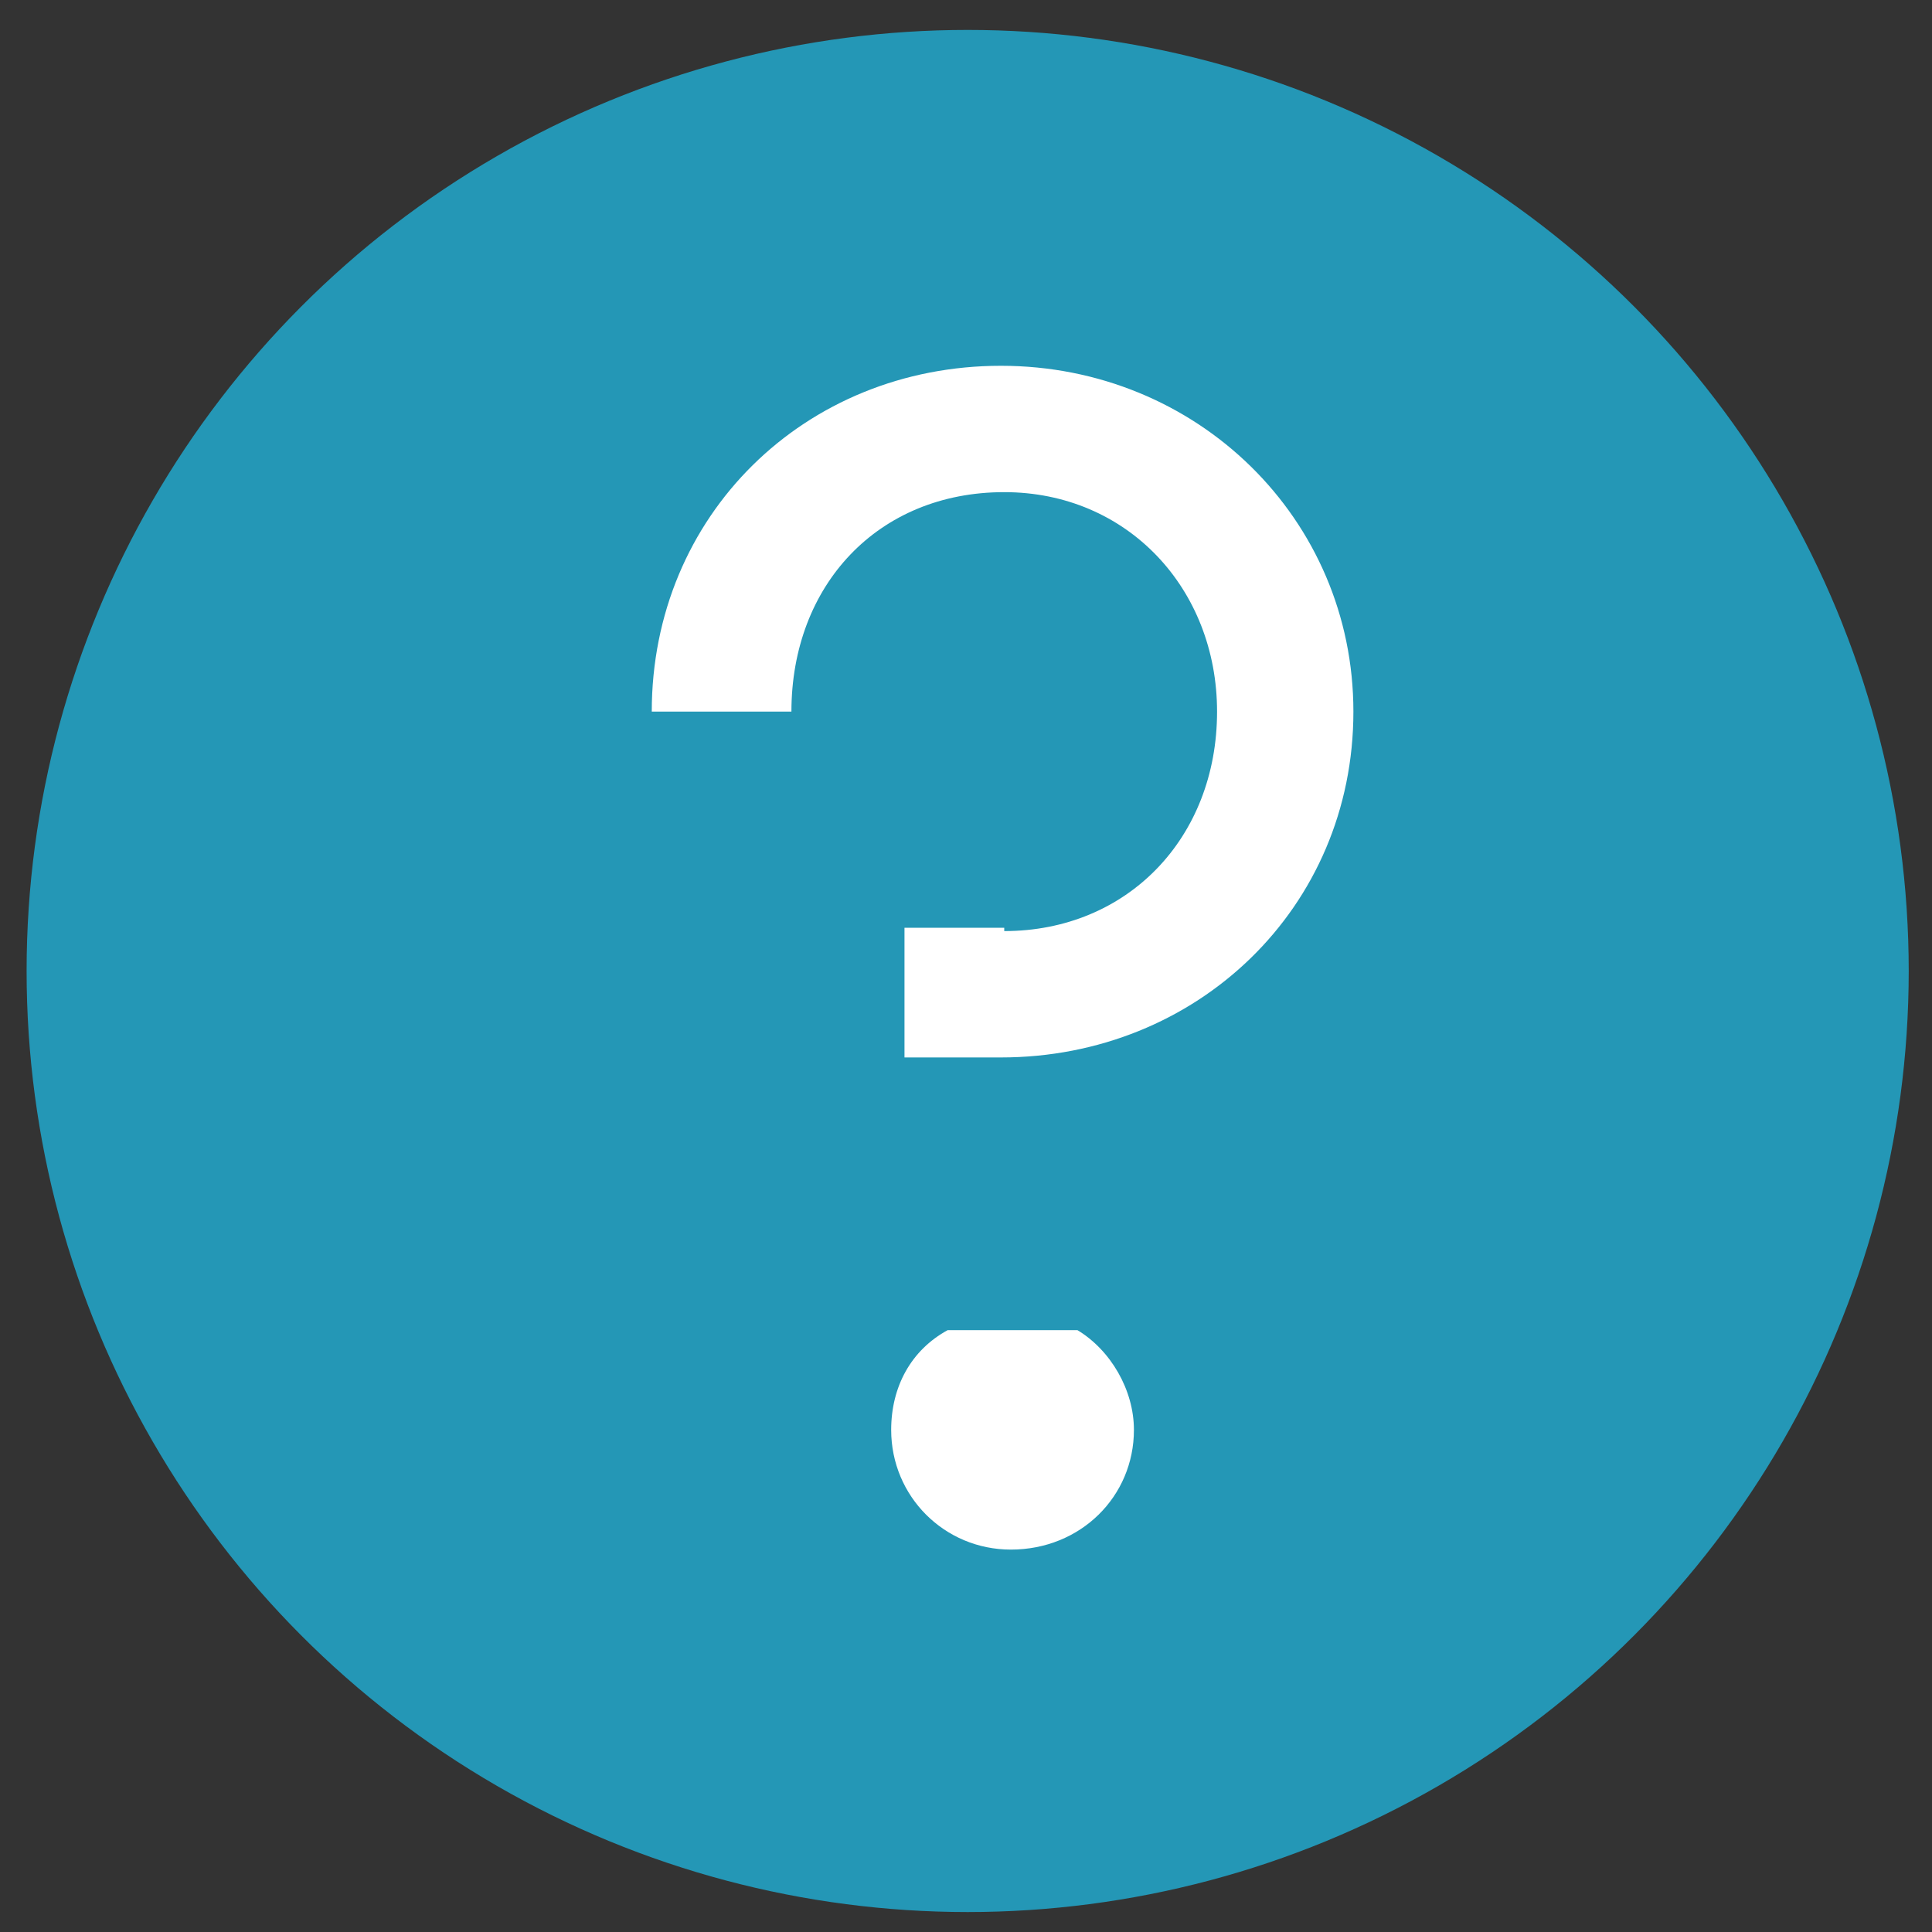
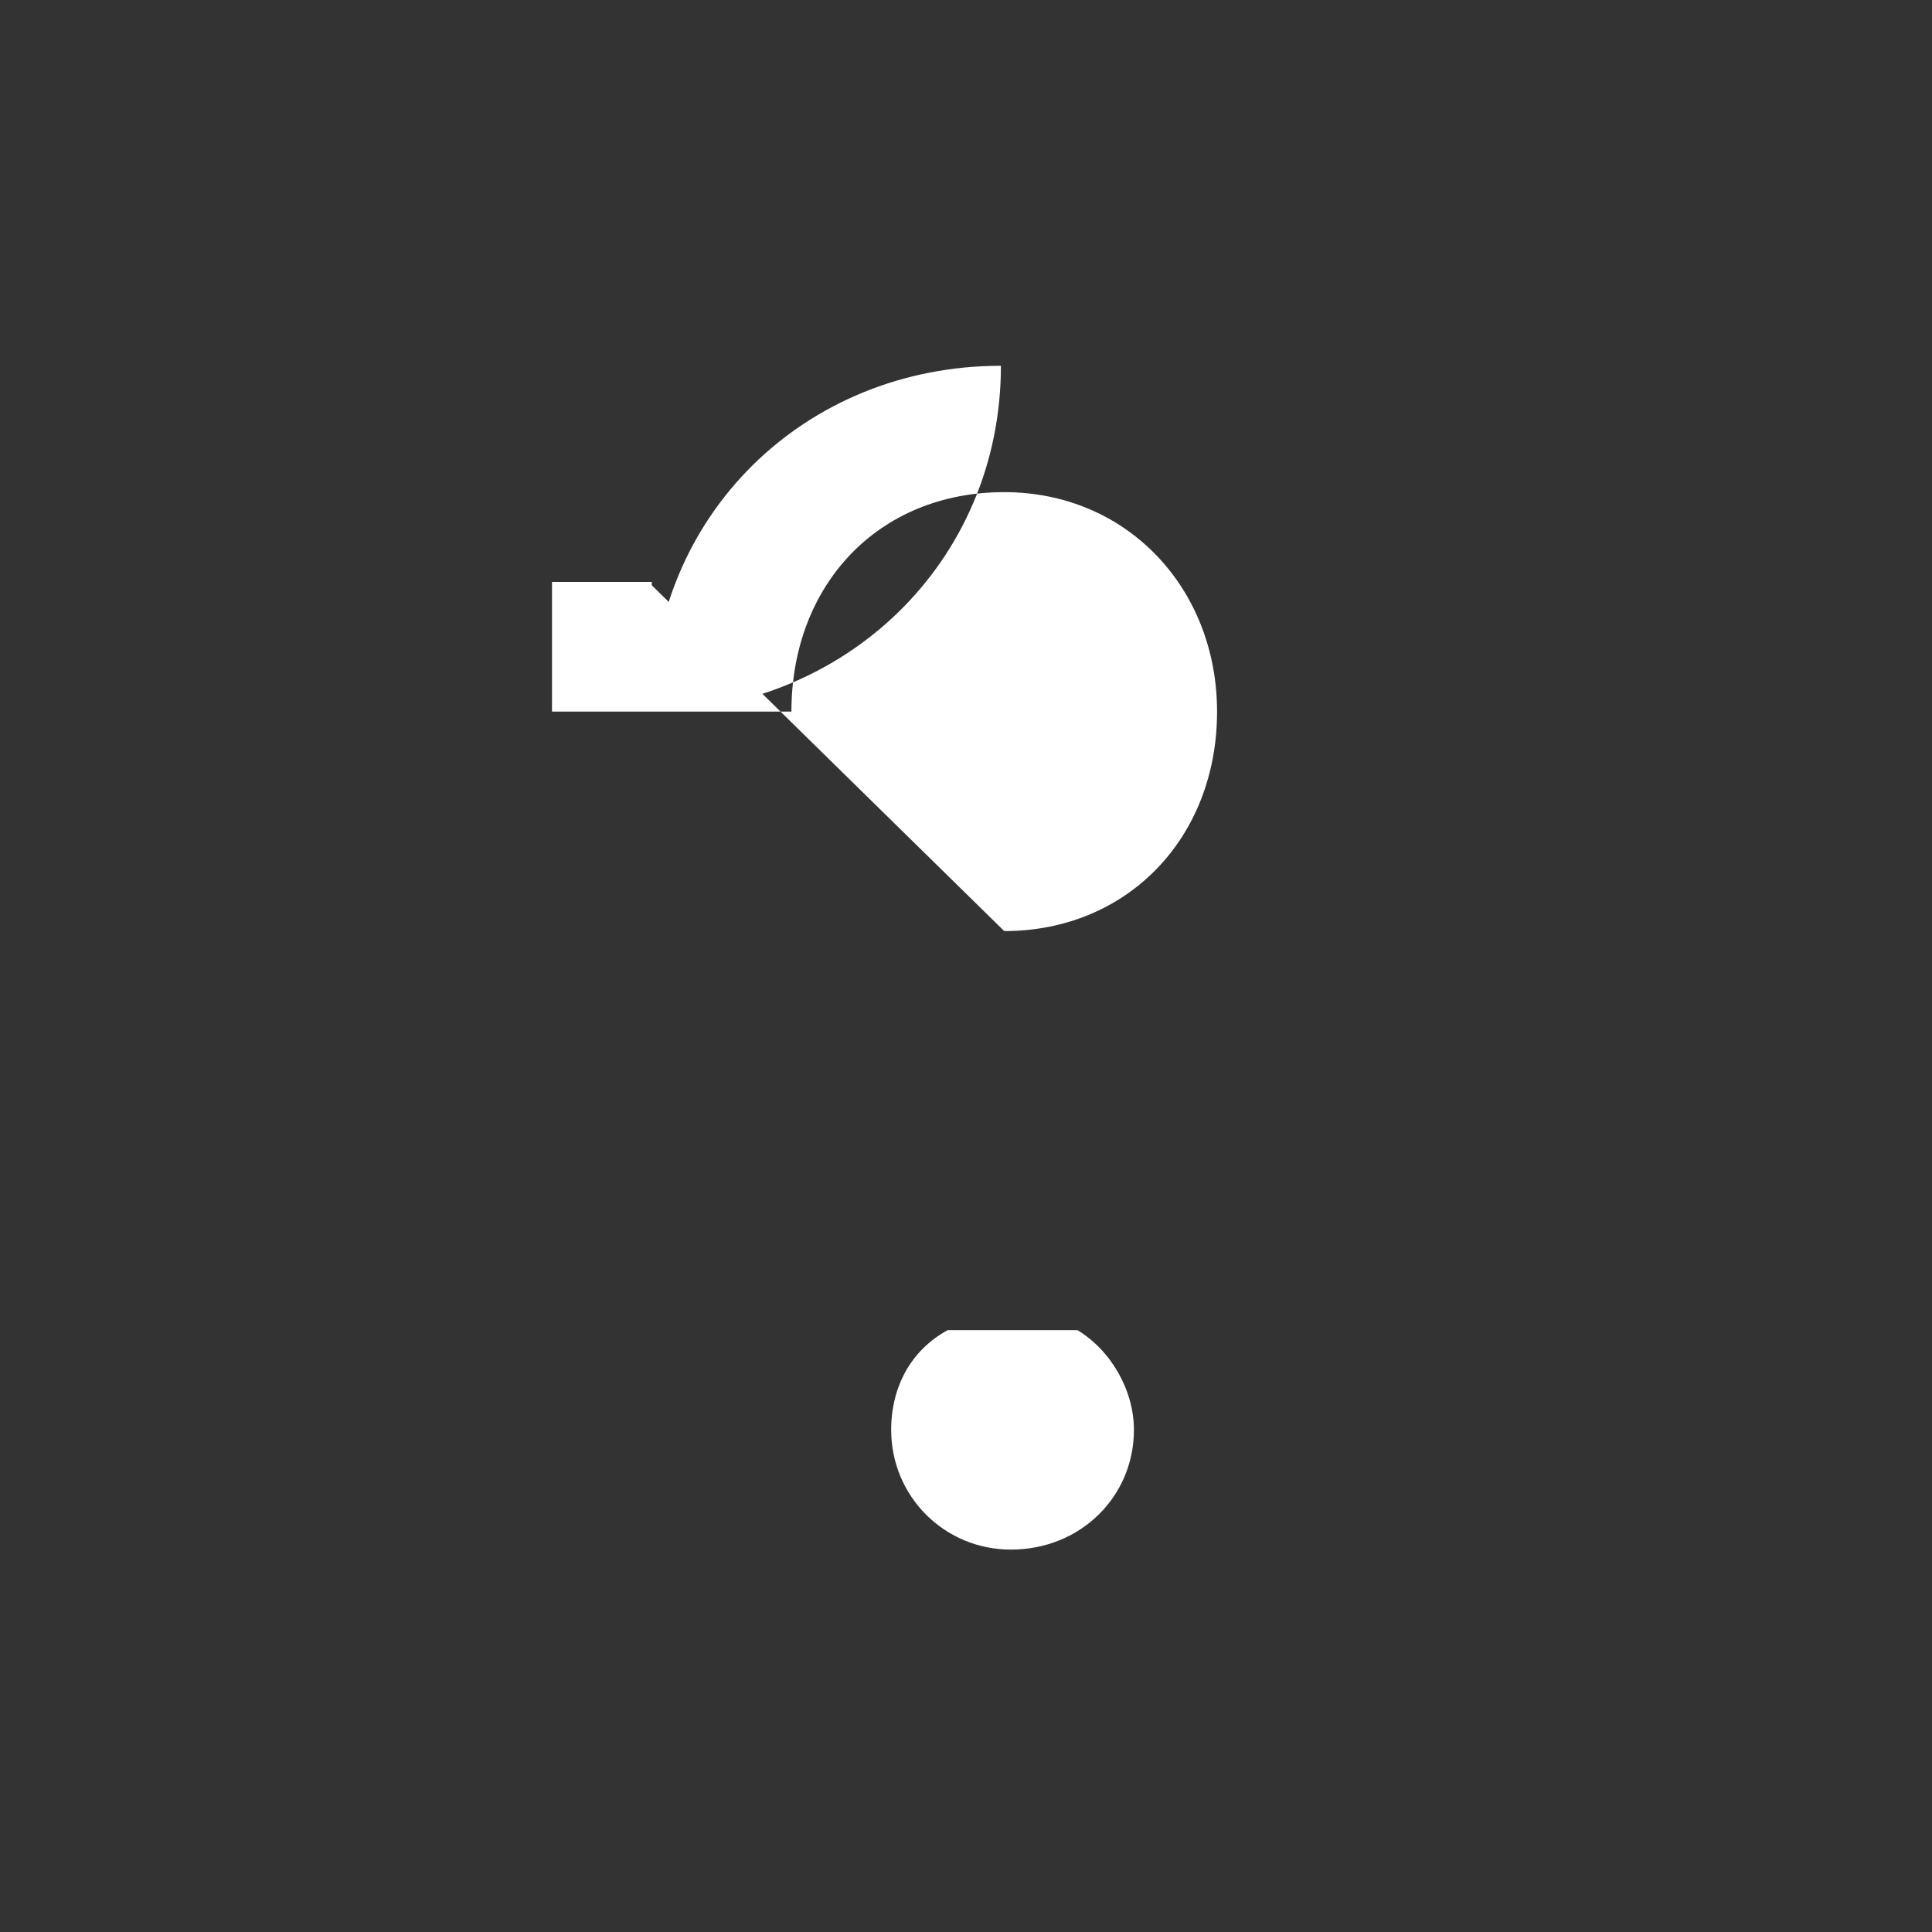
<svg xmlns="http://www.w3.org/2000/svg" id="Lager_1" viewBox="0 0 58.1 58.1">
  <rect x="0" y="0" width="58.1" height="58.1" fill="#333333" stroke="none" />
  <style>.st0{fill:#2497b6}.st1{fill:#fff}</style>
-   <circle class="st0" cx="29.1" cy="29.2" r="28.3" />
-   <path class="st1" d="M30.2 28c3.7 0 6.4-2.8 6.4-6.6 0-3.7-2.7-6.6-6.4-6.6-3.8 0-6.4 2.8-6.4 6.6h-4.2c0-5.9 4.6-10.4 10.5-10.4s10.6 4.6 10.6 10.4c0 5.9-4.7 10.4-10.6 10.4h-2.9v-3.9h3v.1zm-3.4 15c0-1.3.6-2.4 1.7-3h3.9c1 .6 1.7 1.8 1.7 3 0 2-1.6 3.6-3.7 3.6-2 0-3.6-1.6-3.6-3.6z" />
+   <path class="st1" d="M30.2 28c3.7 0 6.4-2.8 6.4-6.6 0-3.7-2.7-6.6-6.4-6.6-3.8 0-6.4 2.8-6.4 6.6h-4.2c0-5.9 4.6-10.4 10.5-10.4c0 5.9-4.7 10.4-10.6 10.4h-2.9v-3.9h3v.1zm-3.4 15c0-1.3.6-2.4 1.7-3h3.9c1 .6 1.7 1.8 1.7 3 0 2-1.6 3.6-3.7 3.6-2 0-3.6-1.6-3.6-3.6z" />
</svg>